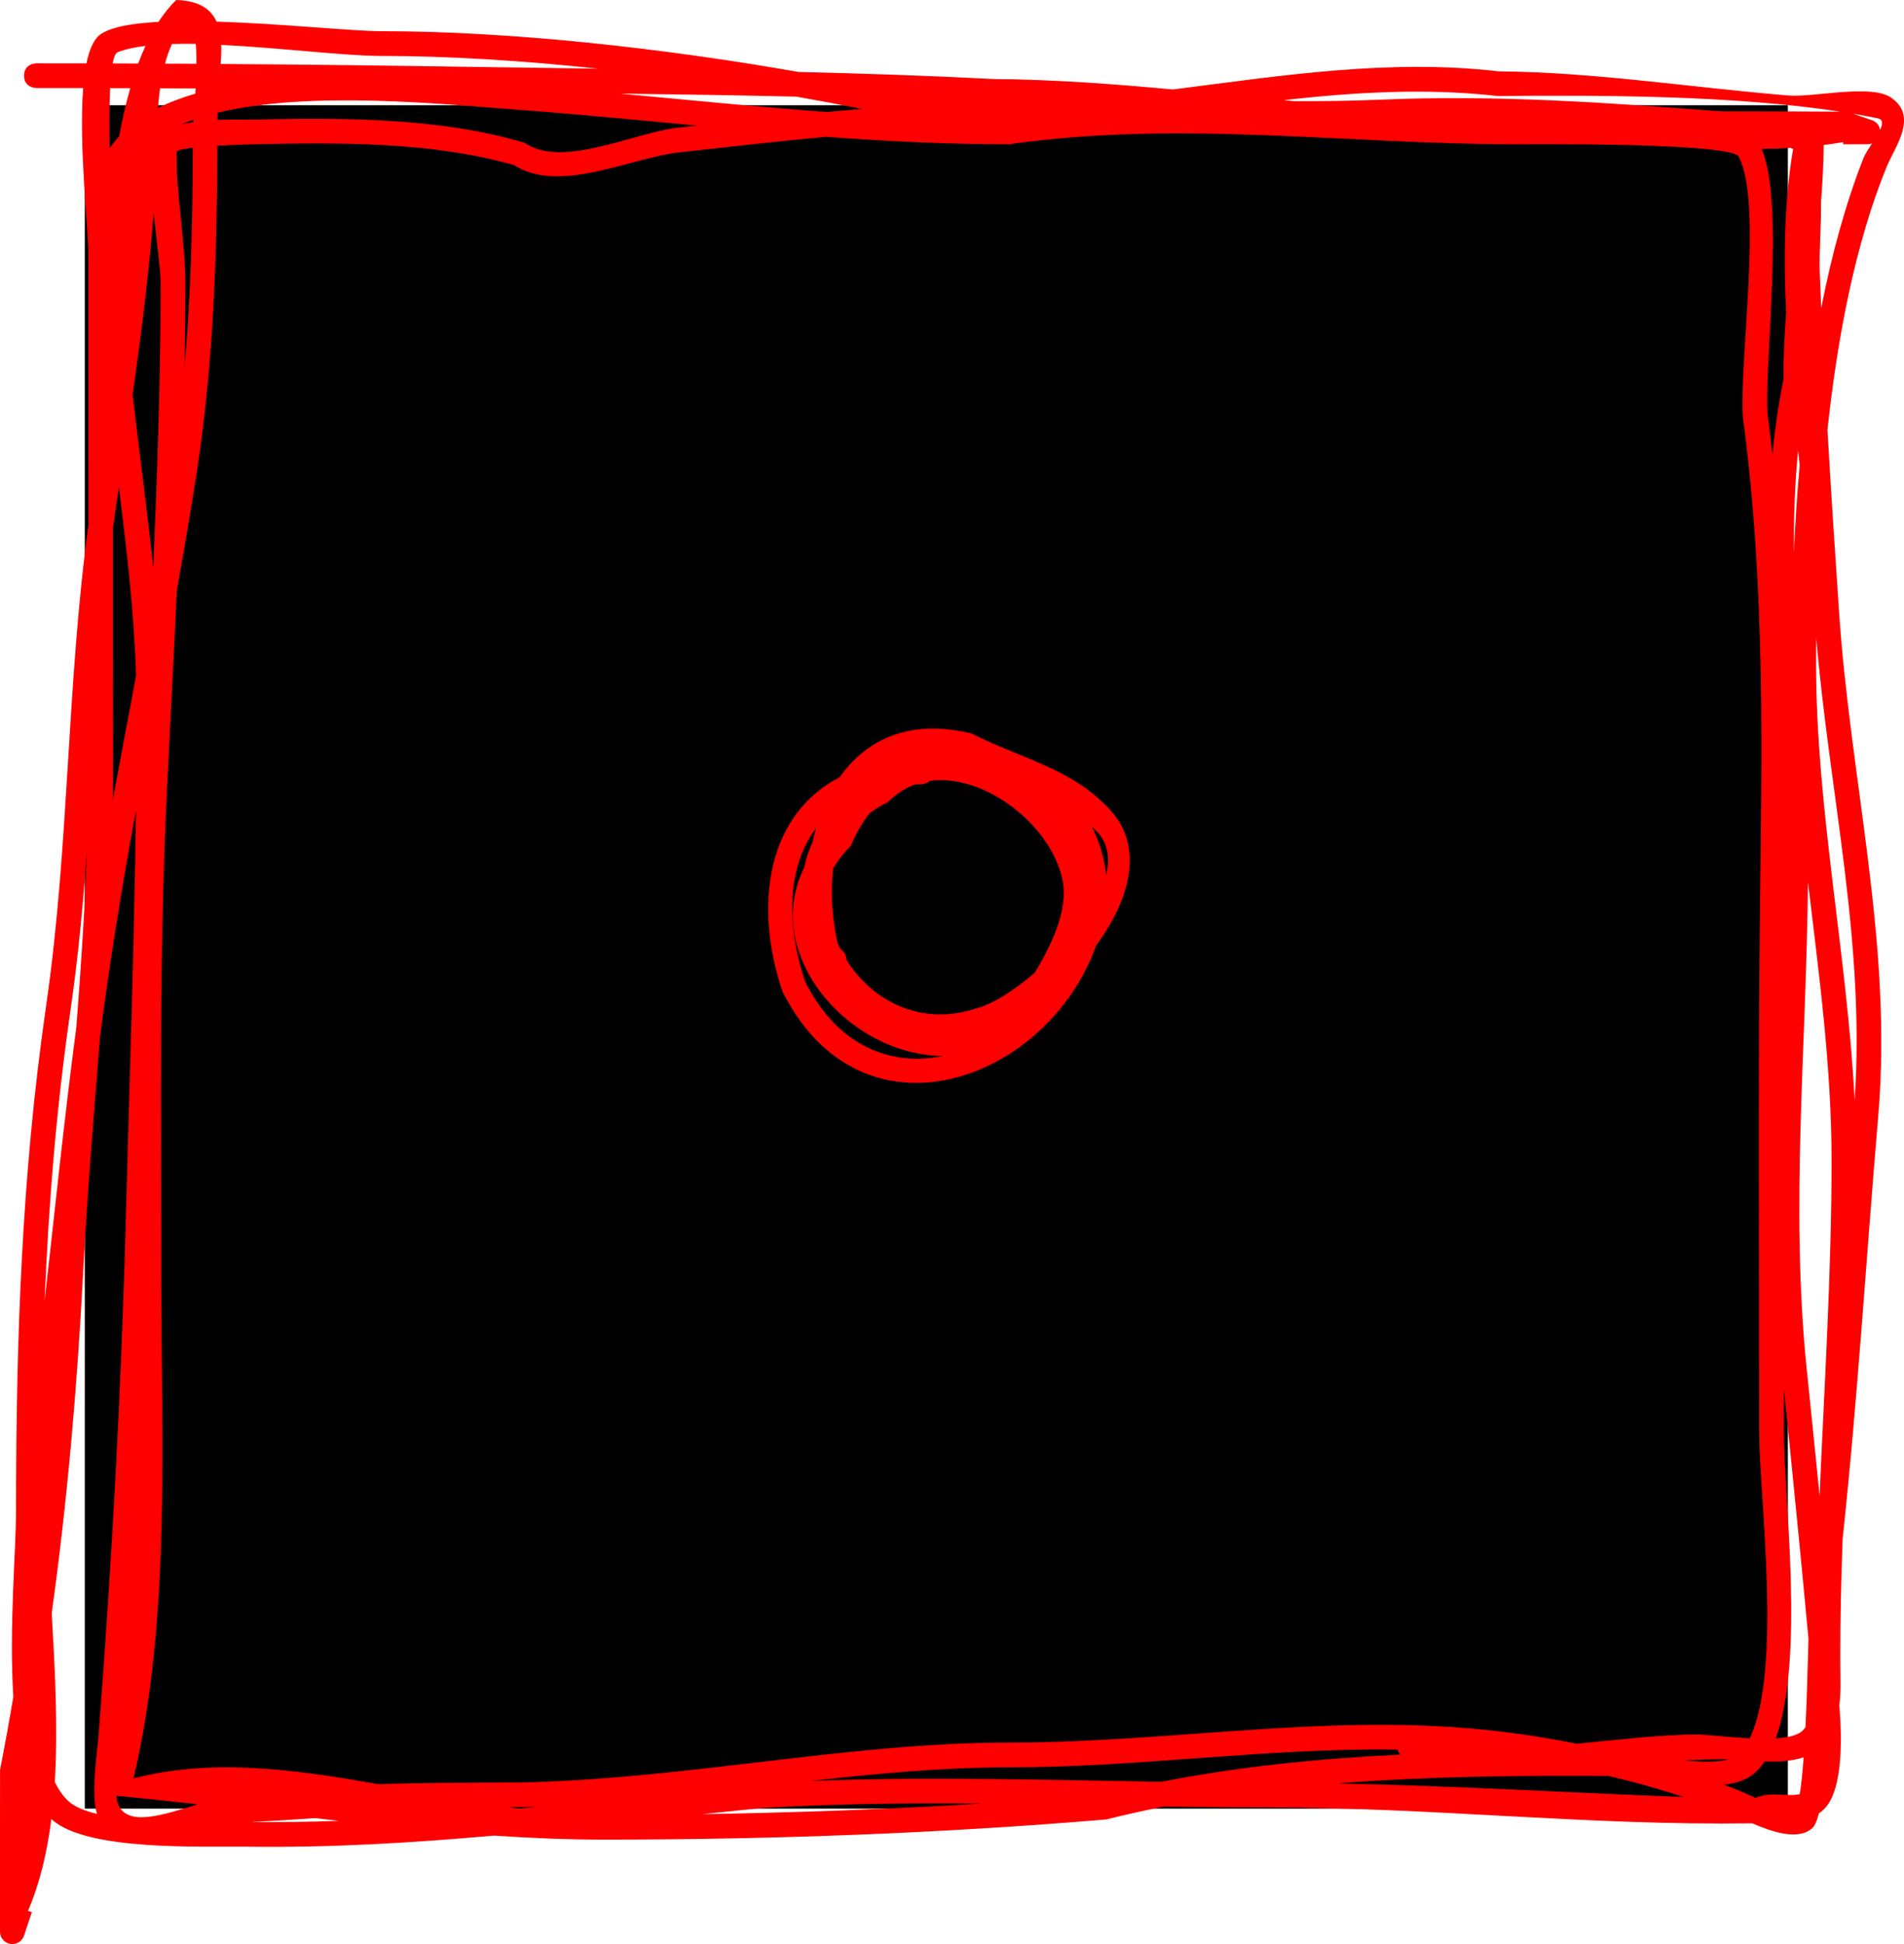
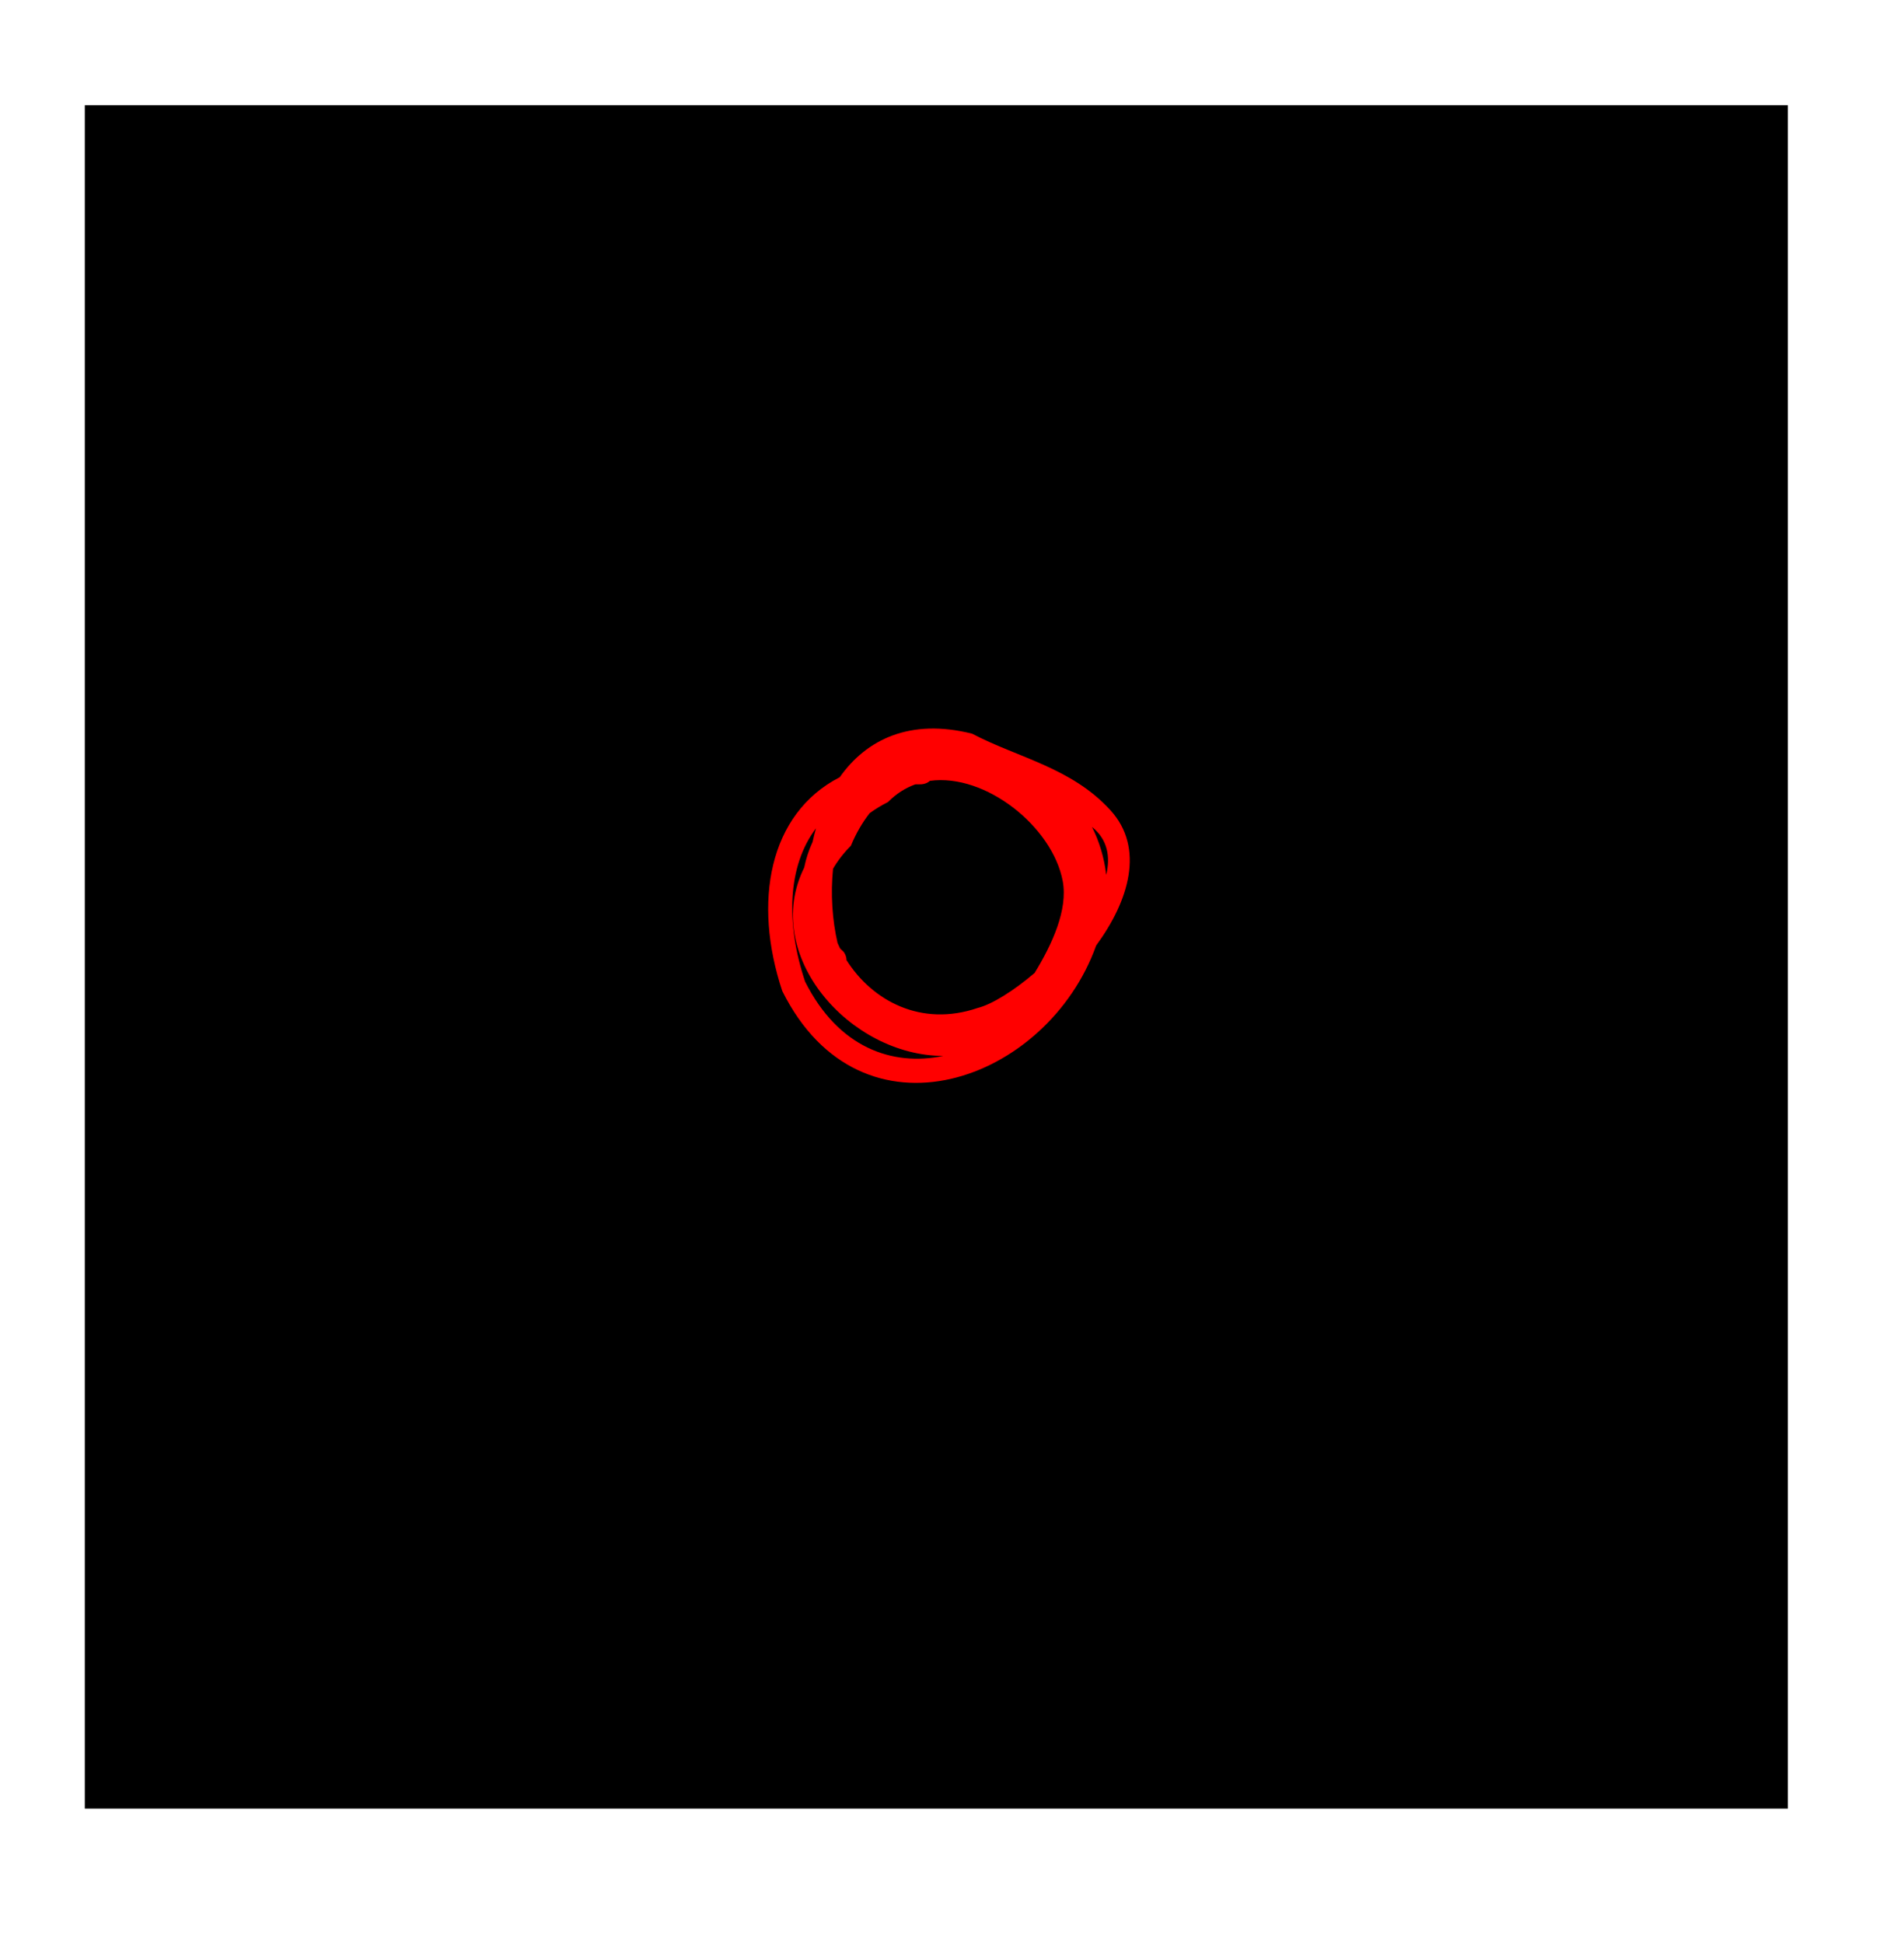
<svg xmlns="http://www.w3.org/2000/svg" version="1.1" width="38.57" height="39.373" viewBox="0,0,38.57,39.373">
  <g transform="translate(-221.033,-160.618)">
    <g data-paper-data="{&quot;isPaintingLayer&quot;:true}" fill-rule="nonzero" stroke="none" stroke-linecap="butt" stroke-linejoin="miter" stroke-miterlimit="10" stroke-dasharray="" stroke-dashoffset="0" style="mix-blend-mode: normal">
      <path d="M222.751,197.249v-34.499h34.499v34.499z" fill="#000000" stroke-width="0" />
-       <path d="M255.148,196.273c0.353,0.033 0.685,0.04 0.906,-0.021c-0.05,-0.002 -0.099,-0.003 -0.145,-0.003c-0.247,0 -0.501,0.009 -0.761,0.025zM258.293,195.151c0.054,0.698 0.091,1.886 -0.413,2.191c-0.038,0.148 -0.082,0.252 -0.131,0.298c-0.281,0.259 -0.8,0.087 -1.221,-0.094c-3.35,0.048 -6.429,-0.321 -9.823,-0.321c-0.698,0 -1.394,-0.008 -2.09,-0.019c-0.394,0.078 -0.785,0.165 -1.172,0.262c-3.31,0.277 -6.701,0.408 -10.177,0.408c-0.735,-0 -1.48,-0.031 -2.23,-0.081c-1.665,0.148 -3.333,0.247 -4.996,0.224c-0.904,-0.013 -3.231,0.096 -3.952,-0.546c-0.005,-0.004 -0.01,-0.009 -0.015,-0.013c-0.084,0.668 -0.231,1.298 -0.474,1.86l0.079,0.026l-0.156,0.469c-0.031,0.102 -0.127,0.176 -0.239,0.176c-0.138,0 -0.25,-0.112 -0.25,-0.25v-0.325c0,-0.985 -0.001,-1.969 0.001,-2.954c0.096,-0.487 0.185,-0.981 0.269,-1.48c-0.089,-1.397 0.055,-2.965 0.055,-3.782c0,-3.453 0.114,-6.795 0.61,-10.216c0.47,-3.239 0.415,-6.505 0.857,-9.742c-0,-1.827 -0.002,-3.656 -0.003,-5.475c0,-0.525 -0.196,-2.211 -0.104,-3.365c-0.316,-0.001 -0.632,-0.001 -0.948,-0.001c0,0 -0.25,0 -0.25,-0.25c0,-0.25 0.25,-0.25 0.25,-0.25c0.338,0 0.676,0 1.014,0.001c0.056,-0.274 0.144,-0.481 0.273,-0.579c0.207,-0.156 0.641,-0.232 1.186,-0.262c0.109,-0.167 0.229,-0.316 0.36,-0.443c0.465,0.015 0.703,0.185 0.817,0.438c1.309,0.04 2.758,0.194 3.335,0.194c2.613,0 5.71,0.343 8.457,0.826c1.318,0.031 2.636,0.075 3.954,0.143c1.21,0.009 2.417,0.1 3.627,0.211c2.193,-0.278 4.376,-0.625 6.609,-0.366c1.928,0.015 3.906,0.328 5.865,0.489c0.488,0.04 1.656,-0.235 2.064,0.036c0.578,0.384 0.083,1.001 -0.085,1.421c-0.628,1.543 -0.991,3.426 -1.194,5.317c0.07,1.215 0.151,2.429 0.232,3.644c0.23,3.463 1.094,6.75 0.797,10.251c-0.245,2.867 -0.415,5.711 -0.722,8.569c-0.029,0.809 -0.048,1.616 -0.048,2.418c0,0.291 0.021,0.625 -0.017,0.943zM258.603,182.906c0.22,-3.195 -0.511,-6.222 -0.779,-9.378c-0.002,0.178 -0.002,0.353 -0.002,0.526c0,2.952 0.63,5.889 0.781,8.852zM235.145,163.162c-1.213,-0.114 -2.43,-0.234 -3.668,-0.325c-1.421,-0.105 -4.158,-0.393 -6.037,0.064c-0,0.048 -0,0.096 -0,0.145c0.289,-0.011 0.556,-0.002 0.721,-0.006c1.807,-0.037 3.756,-0.047 5.498,0.469c0.763,0.534 2.222,-0.208 3.103,-0.304c0.128,-0.014 0.256,-0.028 0.384,-0.042zM224.144,164.93c-0.093,1.223 -0.249,2.454 -0.424,3.681c0.133,1.164 0.296,2.334 0.416,3.501c0.085,-1.914 0.149,-3.829 0.152,-5.731c0,-0.298 -0.083,-0.881 -0.144,-1.451zM248.123,196.739c2.372,0.045 4.676,0.188 7.019,0.274c-0.497,-0.162 -1.005,-0.304 -1.518,-0.426c-0.003,-0 -0.005,-0 -0.008,-0c-1.803,-0.011 -3.656,0.006 -5.493,0.151zM255.954,196.765c0.092,0.034 0.184,0.068 0.275,0.104c0.03,0.012 0.181,0.082 0.365,0.162c0.329,-0.137 0.606,-0.017 0.897,-0.075c0.032,-0.193 0.058,-0.453 0.079,-0.747c-0.236,0.079 -0.515,0.092 -0.793,0.084c-0.051,0.077 -0.107,0.147 -0.168,0.207c-0.154,0.154 -0.385,0.233 -0.655,0.265zM257.006,195.825c0.252,-0.016 0.459,-0.063 0.552,-0.166c0.018,-0.019 0.034,-0.039 0.049,-0.06c0.031,-0.633 0.048,-1.313 0.061,-1.793c-0.158,-1.687 -0.324,-3.372 -0.498,-5.058c0,0.302 0.001,0.603 0.001,0.904c0,1.296 0.423,4.543 -0.165,6.173zM256.938,169.829c0.047,-0.505 0.119,-1.012 0.223,-1.52c-0.002,-0.459 0.021,-0.908 0.055,-1.352c-0.056,-1.154 -0.036,-2.286 0.142,-3.33h-0.035v-0.014c-0.199,0.012 -0.4,0.019 -0.603,0.021c0.472,1.11 0.052,4.313 0.119,5.381c0.037,0.273 0.07,0.544 0.1,0.814zM223.786,177.036c-0.188,1.03 -0.366,2.059 -0.519,3.091c-0.074,0.494 -0.142,0.988 -0.207,1.482c-0.125,1.615 -0.265,3.228 -0.346,4.84c-0.116,2.213 -0.314,4.558 -0.633,6.836c0.064,1.132 0.129,2.313 0.062,3.423c0.078,0.16 0.17,0.293 0.28,0.392c0.124,0.112 0.326,0.195 0.576,0.256c-0.132,-0.39 0.003,-1.243 0.028,-1.562c0.27,-3.49 0.462,-6.971 0.554,-10.47c0.073,-2.766 0.17,-5.524 0.206,-8.288zM231.345,197.221c0.063,0.009 0.126,0.018 0.189,0.026c0.134,-0.013 0.268,-0.026 0.402,-0.039c-0.146,0.005 -0.292,0.009 -0.438,0.011c-0.051,0 -0.102,0.001 -0.153,0.001zM237.439,196.689c2.377,-0.093 4.745,-0.022 7.123,0.016c1.58,-0.311 3.208,-0.471 4.837,-0.55c-0.023,-0.026 -0.043,-0.06 -0.051,-0.102c-2.634,-0.041 -5.195,0.359 -7.887,0.359c-1.323,0 -2.666,0.126 -4.023,0.278zM257.926,166.859c0.211,-1.078 0.49,-2.109 0.855,-3.035c0.034,-0.085 0.104,-0.192 0.174,-0.3c-0.026,0.01 -0.055,0.015 -0.084,0.015c-0,0 -0,0 -0,0l-0.5,0.001l-0,-0.043c-0.13,0.022 -0.261,0.041 -0.394,0.058c-0.005,0.391 -0.026,0.776 -0.055,1.159c0.005,0.507 -0.04,1.031 -0.026,1.404c0.009,0.248 0.019,0.495 0.03,0.743zM221.937,186.963c0.209,-1.846 0.398,-3.694 0.643,-5.542c0.091,-1.184 0.171,-2.369 0.213,-3.555c-0.077,1.065 -0.175,2.129 -0.329,3.189c-0.288,1.984 -0.446,3.94 -0.527,5.908zM223.32,171.318c-0,1.619 0,3.236 0.003,4.839c-0,0.224 -0.002,0.448 -0.006,0.672c0.154,-0.841 0.314,-1.682 0.472,-2.524c-0.039,-1.269 -0.188,-2.545 -0.347,-3.82c-0.023,0.155 -0.046,0.309 -0.069,0.463c-0.018,0.123 -0.036,0.247 -0.053,0.37zM223.314,161.903c0.173,0.001 0.346,0.001 0.519,0.002c0.046,-0.124 0.095,-0.244 0.148,-0.358c-0.223,0.027 -0.415,0.069 -0.567,0.13c-0.042,0.017 -0.075,0.098 -0.099,0.226zM225.515,161.526c0.004,0.124 -0.002,0.255 -0.012,0.388c1.722,0.012 3.443,0.032 5.166,0.06c0.827,0.013 1.655,0.024 2.482,0.035c-1.516,-0.162 -3.02,-0.258 -4.393,-0.258c-0.734,0 -2.056,-0.166 -3.243,-0.224zM255.882,162.873c0.812,0 1.623,0.002 2.432,0.007c-2.18,-0.335 -4.912,-0.336 -6.94,-0.317c-1.459,-0.166 -2.899,-0.077 -4.335,0.083c0.074,0.007 0.148,0.014 0.223,0.021c0.588,0.003 1.177,-0.006 1.768,-0.031c2.316,-0.097 4.544,0.058 6.851,0.237zM224.615,172.586c-0.061,1.324 -0.131,2.647 -0.196,3.965c-0.167,3.384 -0.119,6.532 -0.119,9.915c0,3.301 0.2,6.935 -0.561,10.17c1.571,-0.411 3.257,-0.187 4.955,0.118c0.927,-0.031 1.863,-0.031 2.799,-0.034c3.375,-0.056 6.72,-0.809 9.969,-0.809c3.527,0 6.829,-0.677 10.364,-0.173c0.381,0.054 0.765,0.12 1.148,0.196c0.845,-0.079 1.683,-0.186 2.435,-0.186c0.201,0 0.637,0.055 1.068,0.076c0.667,-1.362 0.193,-4.959 0.193,-6.172c0,-3.392 -0.023,-6.81 0.011,-10.217c0.036,-3.528 0.129,-6.848 -0.342,-10.371c-0.074,-1.173 0.41,-4.342 -0.085,-5.273c-0.151,-0.283 -4.065,-0.254 -4.541,-0.251c-3.462,-0.004 -6.76,-0.493 -10.234,-0.001c-1.257,0.002 -2.488,-0.059 -3.71,-0.15c-0.988,0.09 -1.973,0.204 -2.955,0.312c-1.029,0.113 -2.437,0.854 -3.368,0.261c-1.671,-0.478 -3.547,-0.458 -5.276,-0.422c-0.06,0.001 -0.391,0.01 -0.733,0.031c-0.01,2.214 -0.074,4.38 -0.414,6.586c-0.125,0.811 -0.264,1.621 -0.409,2.43zM235.27,197.36c1.904,-0.03 3.785,-0.101 5.645,-0.214c-1.486,-0.013 -2.972,0.002 -4.464,0.092c-0.393,0.039 -0.787,0.08 -1.181,0.121zM257.893,190.919c0.096,-2.253 0.243,-4.526 0.243,-6.799c0,-1.89 -0.255,-3.766 -0.479,-5.641c-0.026,3.289 -0.363,6.583 -0.025,9.865c0.089,0.858 0.176,1.717 0.261,2.576zM225.041,197.161c-0.556,-0.063 -1.106,-0.122 -1.648,-0.172c0.003,0.053 0.009,0.098 0.02,0.134c0.168,0.531 0.967,0.235 1.628,0.038zM224.771,168.066c0.13,-1.479 0.164,-2.952 0.168,-4.455c-0.19,0.022 -0.325,0.049 -0.326,0.083c-0.023,0.737 0.176,1.837 0.176,2.688c-0.001,0.56 -0.007,1.122 -0.018,1.684zM259.068,163.014c-0.163,-0.034 -0.331,-0.065 -0.502,-0.094l0.381,0.13c0.089,0.028 0.157,0.105 0.172,0.2c0.056,-0.12 0.063,-0.213 -0.05,-0.236zM237.161,162.575c-1.19,-0.028 -2.38,-0.045 -3.57,-0.061c1.401,0.129 2.787,0.27 4.184,0.373c0.243,-0.022 0.485,-0.043 0.728,-0.061c-0.435,-0.087 -0.884,-0.171 -1.342,-0.251zM224.952,163.044c-0.086,0.03 -0.169,0.063 -0.25,0.097c0.079,-0.021 0.162,-0.038 0.247,-0.051c0.001,-0.015 0.002,-0.03 0.003,-0.046zM224.203,163.413c-0,0.004 -0,0.008 -0,0.012c0.007,-0.009 0.015,-0.019 0.023,-0.028c-0.008,0.005 -0.015,0.01 -0.023,0.015zM226.119,197.519c0.594,0.007 1.188,-0.002 1.782,-0.022c-0.161,-0.018 -0.321,-0.037 -0.482,-0.056c-0.435,0.031 -0.868,0.058 -1.301,0.078zM224.995,162.41c-0.24,-0.001 -0.479,-0.003 -0.719,-0.004c-0.019,0.131 -0.032,0.265 -0.043,0.399c0.23,-0.115 0.484,-0.21 0.756,-0.29c0.002,-0.035 0.004,-0.07 0.006,-0.106zM223.67,162.404c-0.135,-0 -0.271,-0.001 -0.406,-0.001c-0.018,0.347 -0.018,0.781 -0.01,1.223c0.057,-0.087 0.122,-0.17 0.193,-0.248c0.062,-0.342 0.136,-0.668 0.224,-0.974zM225.012,161.91c0.001,-0.145 -0.003,-0.282 -0.013,-0.403c-0.167,-0.003 -0.328,-0.003 -0.482,0.002c-0.057,0.124 -0.103,0.257 -0.141,0.398c0.212,0.001 0.424,0.002 0.636,0.003zM257.489,170.039c-0.011,-0.097 -0.022,-0.194 -0.032,-0.292c-0.068,0.693 -0.09,1.383 -0.085,2.071c0.026,-0.584 0.065,-1.18 0.117,-1.779z" fill="#ff0000" stroke-width="0.5" />
      <path d="M238.179,180.06c0.521,0.827 1.513,1.364 2.66,0.972c0.285,-0.071 0.719,-0.34 1.153,-0.709c0.354,-0.579 0.677,-1.279 0.569,-1.859c-0.205,-1.097 -1.559,-2.186 -2.691,-2.031c-0.074,0.07 -0.181,0.07 -0.181,0.07c-0.039,0 -0.077,0.001 -0.114,0.001c-0.199,0.071 -0.386,0.188 -0.553,0.358c-0.136,0.068 -0.26,0.144 -0.372,0.225c-0.147,0.188 -0.276,0.408 -0.38,0.66c-0.149,0.15 -0.269,0.306 -0.362,0.466c-0.051,0.51 -0.016,1.037 0.092,1.505c0.016,0.037 0.033,0.073 0.051,0.109l0.073,0.07c0,0 0.056,0.072 0.057,0.162zM243.153,177.364c0.147,0.292 0.248,0.618 0.289,0.973c0.088,-0.369 0.026,-0.707 -0.27,-0.956c-0.007,-0.006 -0.013,-0.011 -0.02,-0.017zM240.145,182.004c-1.894,0 -3.7,-2.039 -2.821,-3.815c0.036,-0.177 0.092,-0.351 0.17,-0.519c0.02,-0.093 0.043,-0.186 0.069,-0.276c-0.58,0.765 -0.614,1.927 -0.221,3.104c0.669,1.334 1.76,1.724 2.804,1.505zM238.044,176.359c0.54,-0.766 1.423,-1.196 2.68,-0.882c0.933,0.489 2.016,0.687 2.803,1.55c0.698,0.765 0.378,1.834 -0.289,2.741c-0.984,2.756 -4.754,4.14 -6.358,0.922c-0.598,-1.793 -0.28,-3.589 1.164,-4.331z" fill="#ff0000" stroke-width="0.5" />
    </g>
  </g>
</svg>